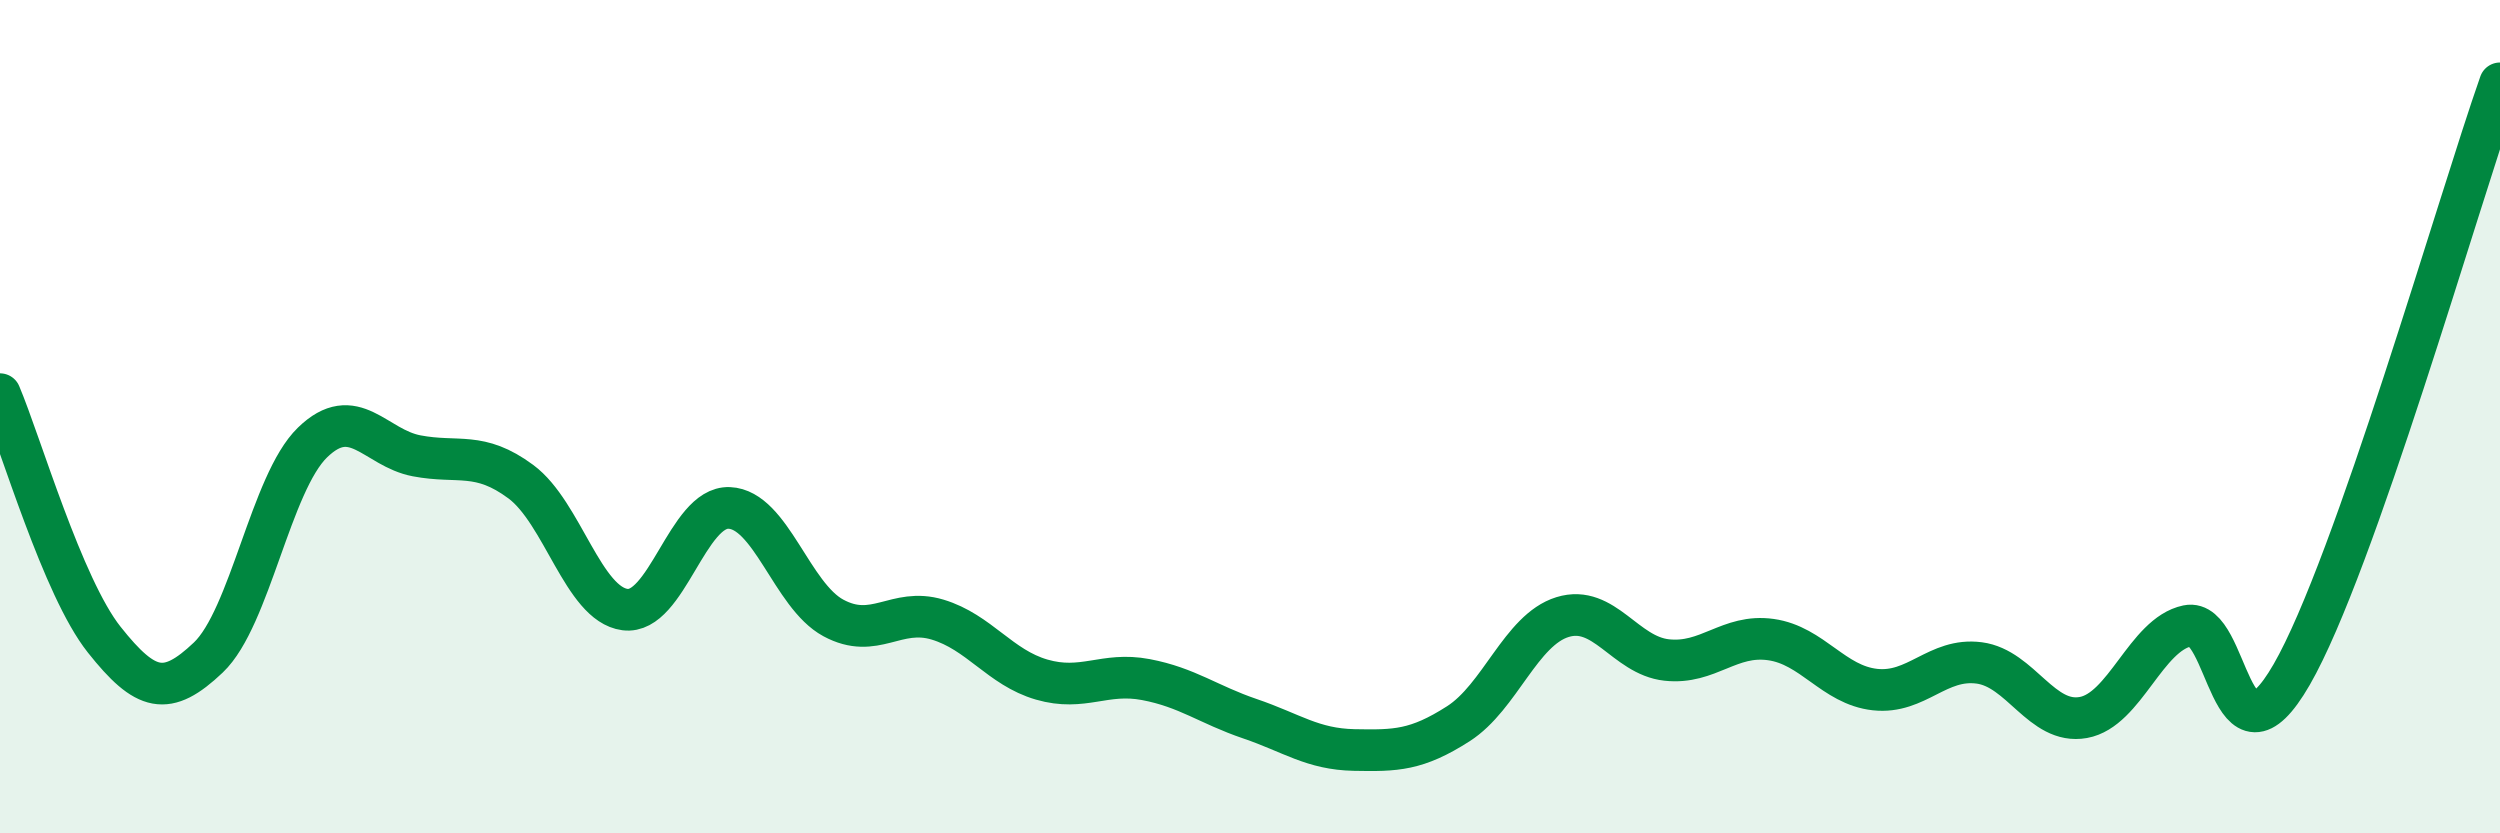
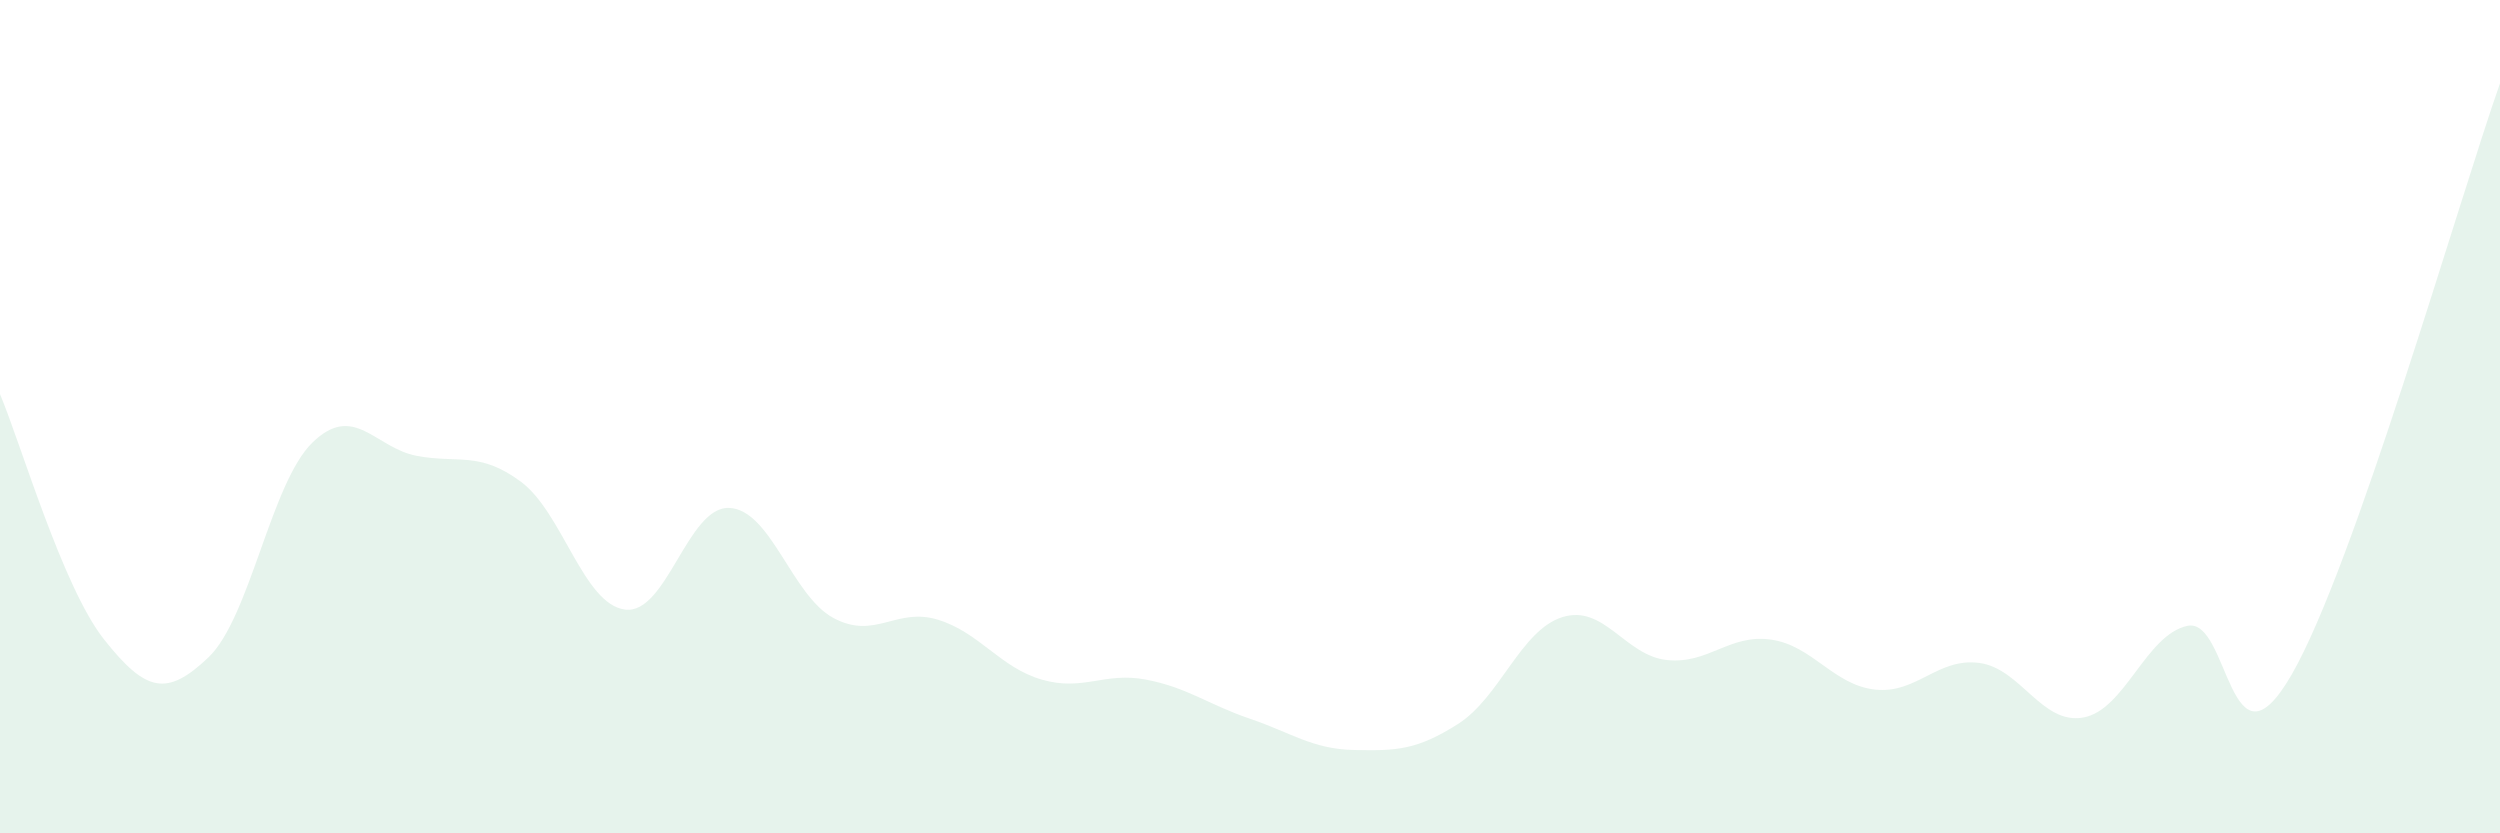
<svg xmlns="http://www.w3.org/2000/svg" width="60" height="20" viewBox="0 0 60 20">
  <path d="M 0,9.46 C 0.5,10.64 1.5,14.09 2.5,15.35 C 3.5,16.61 4,16.73 5,15.78 C 6,14.83 6.5,11.59 7.5,10.62 C 8.5,9.65 9,10.75 10,10.94 C 11,11.13 11.5,10.82 12.5,11.56 C 13.5,12.3 14,14.5 15,14.63 C 16,14.76 16.5,12.15 17.5,12.19 C 18.5,12.23 19,14.29 20,14.83 C 21,15.37 21.5,14.57 22.5,14.87 C 23.5,15.17 24,16.02 25,16.31 C 26,16.6 26.5,16.12 27.5,16.31 C 28.5,16.5 29,16.91 30,17.25 C 31,17.59 31.5,17.98 32.5,18 C 33.5,18.02 34,18.01 35,17.37 C 36,16.73 36.5,15.12 37.5,14.81 C 38.5,14.5 39,15.73 40,15.84 C 41,15.95 41.5,15.21 42.5,15.35 C 43.5,15.49 44,16.44 45,16.55 C 46,16.66 46.5,15.78 47.5,15.91 C 48.5,16.04 49,17.4 50,17.22 C 51,17.04 51.5,15.23 52.5,15.02 C 53.5,14.81 53.5,18.79 55,16.19 C 56.5,13.59 59,4.84 60,2L60 20L0 20Z" fill="#008740" opacity="0.1" stroke-linecap="round" stroke-linejoin="round" />
-   <path d="M 0,9.46 C 0.5,10.64 1.5,14.09 2.5,15.35 C 3.5,16.61 4,16.73 5,15.78 C 6,14.83 6.5,11.59 7.5,10.62 C 8.5,9.65 9,10.75 10,10.94 C 11,11.13 11.5,10.82 12.5,11.56 C 13.5,12.3 14,14.5 15,14.63 C 16,14.76 16.5,12.15 17.5,12.19 C 18.5,12.23 19,14.29 20,14.83 C 21,15.37 21.5,14.57 22.5,14.87 C 23.5,15.17 24,16.02 25,16.31 C 26,16.6 26.5,16.12 27.5,16.31 C 28.5,16.5 29,16.91 30,17.25 C 31,17.59 31.5,17.98 32.5,18 C 33.5,18.02 34,18.01 35,17.37 C 36,16.73 36.5,15.12 37.5,14.81 C 38.5,14.5 39,15.73 40,15.84 C 41,15.95 41.5,15.21 42.5,15.35 C 43.5,15.49 44,16.44 45,16.55 C 46,16.66 46.5,15.78 47.5,15.91 C 48.5,16.04 49,17.4 50,17.22 C 51,17.04 51.5,15.23 52.5,15.02 C 53.5,14.81 53.5,18.79 55,16.19 C 56.5,13.59 59,4.84 60,2" stroke="#008740" stroke-width="1" fill="none" stroke-linecap="round" stroke-linejoin="round" />
</svg>